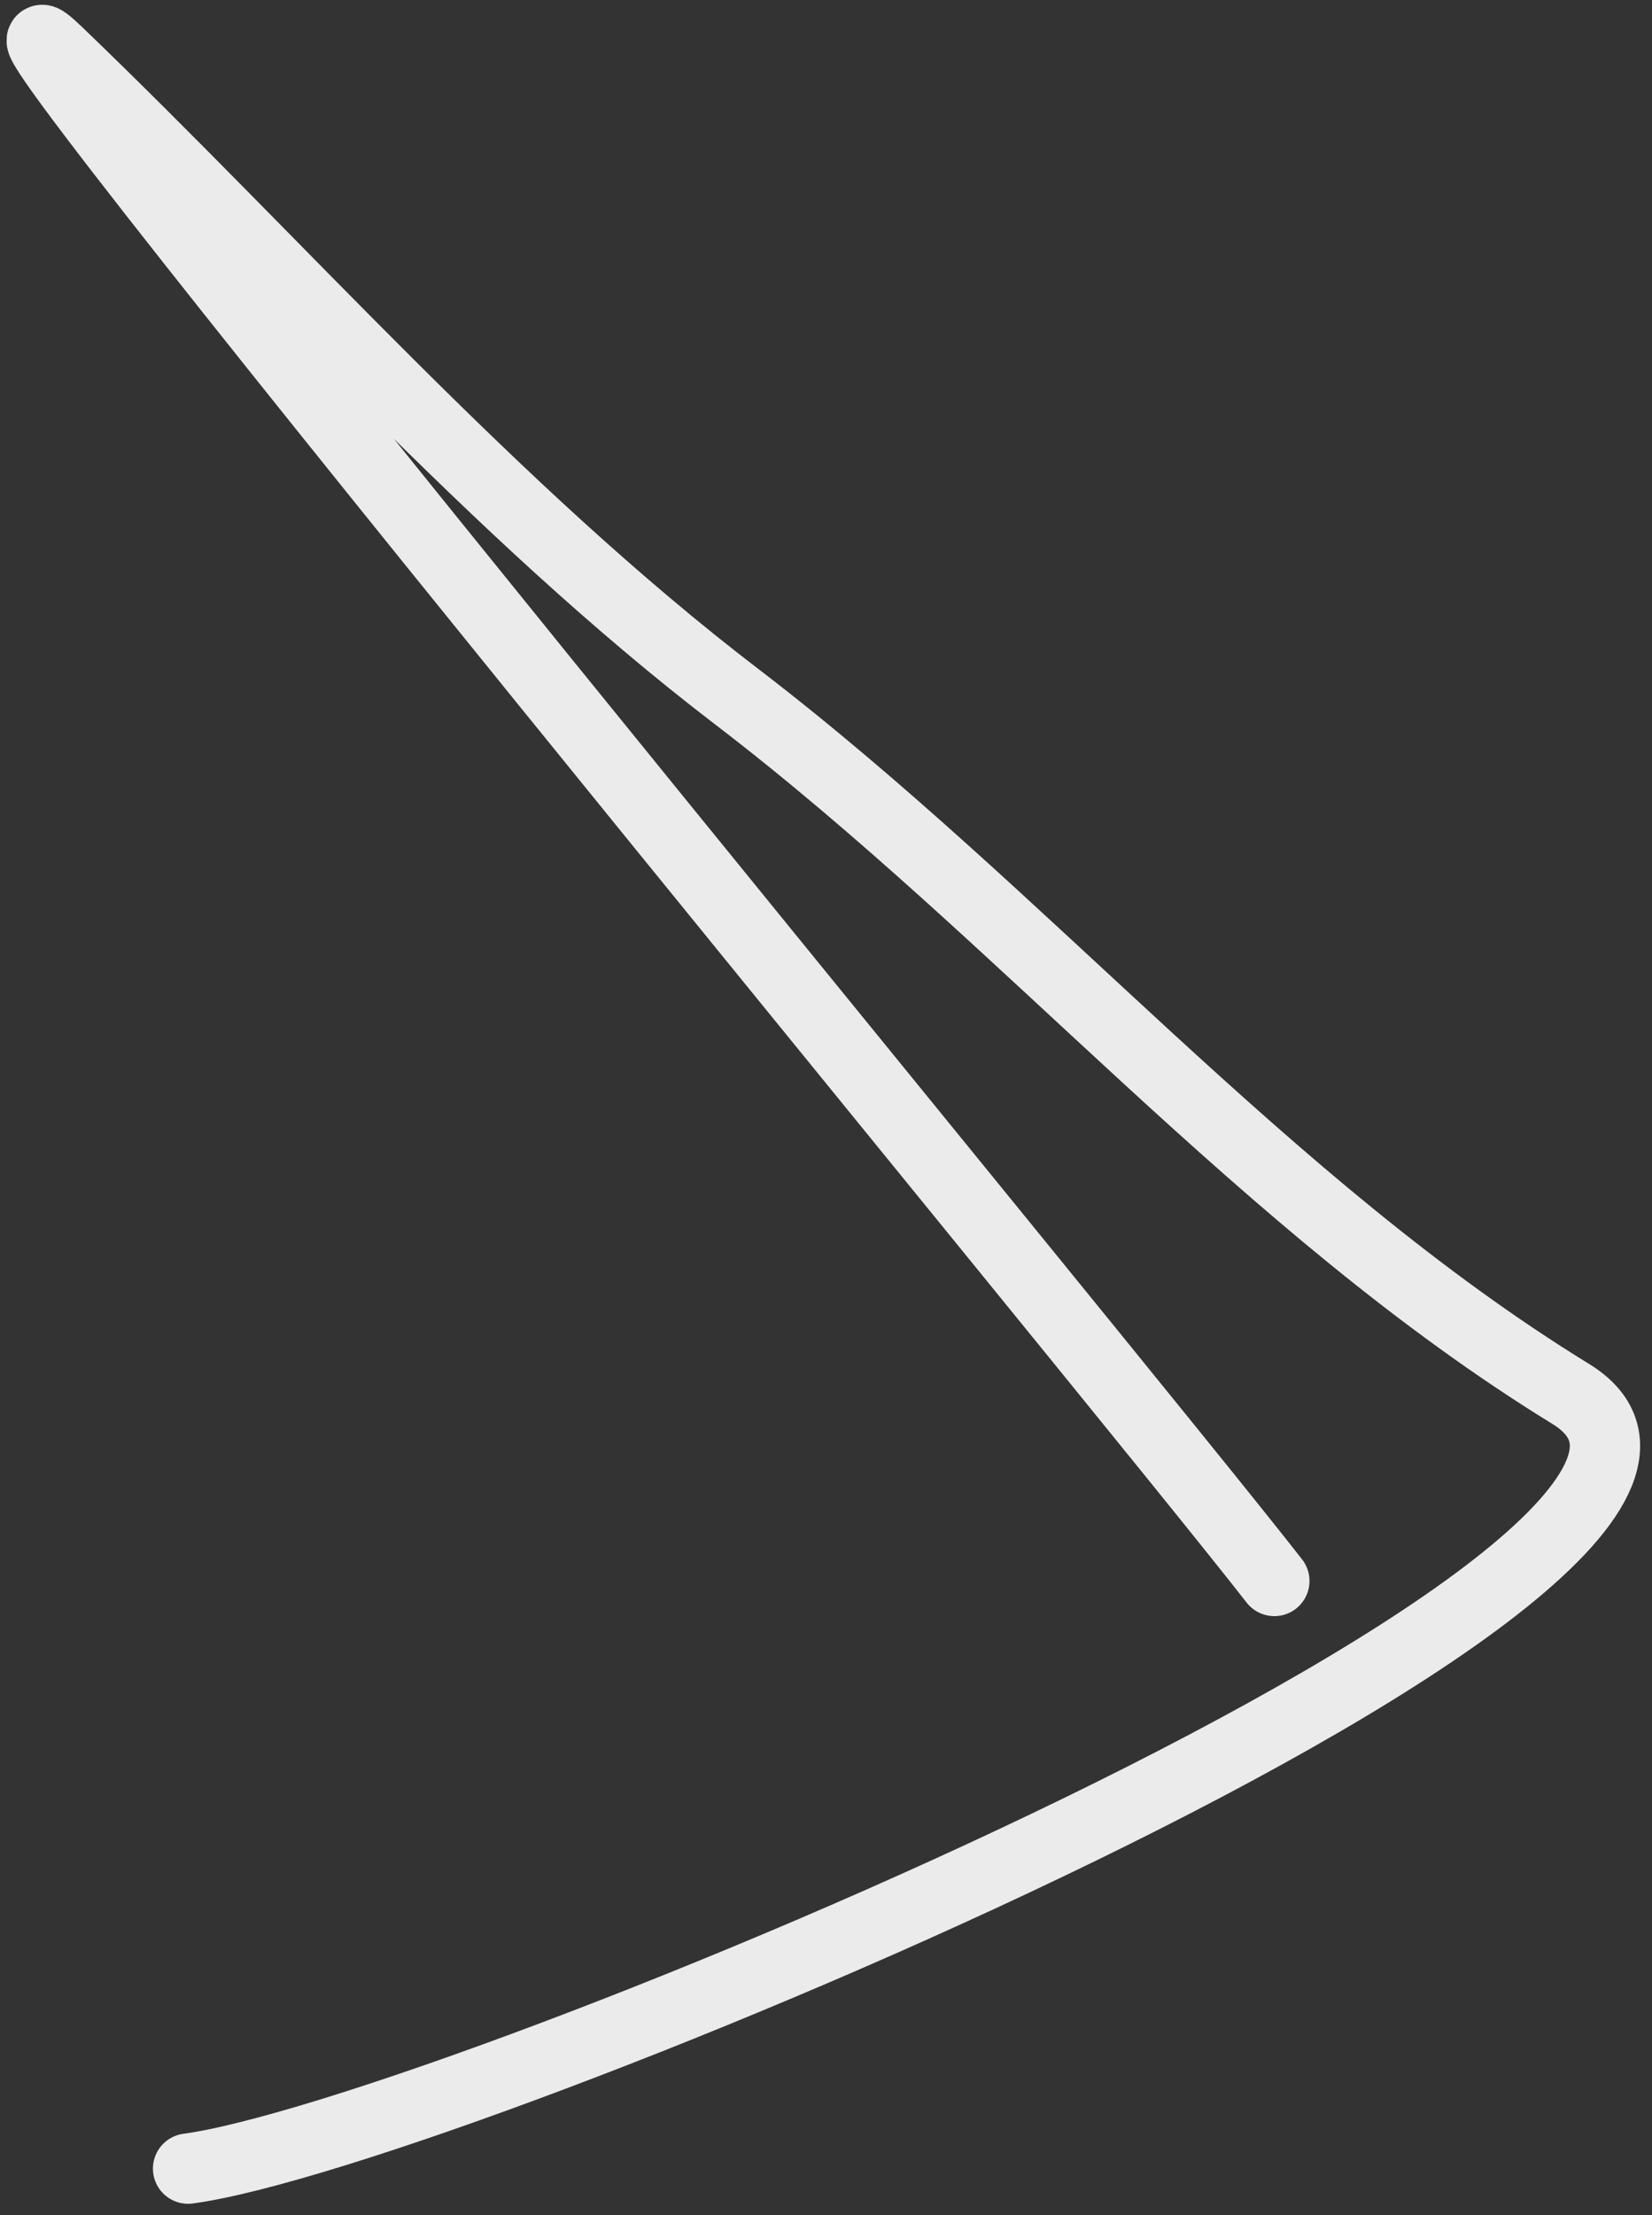
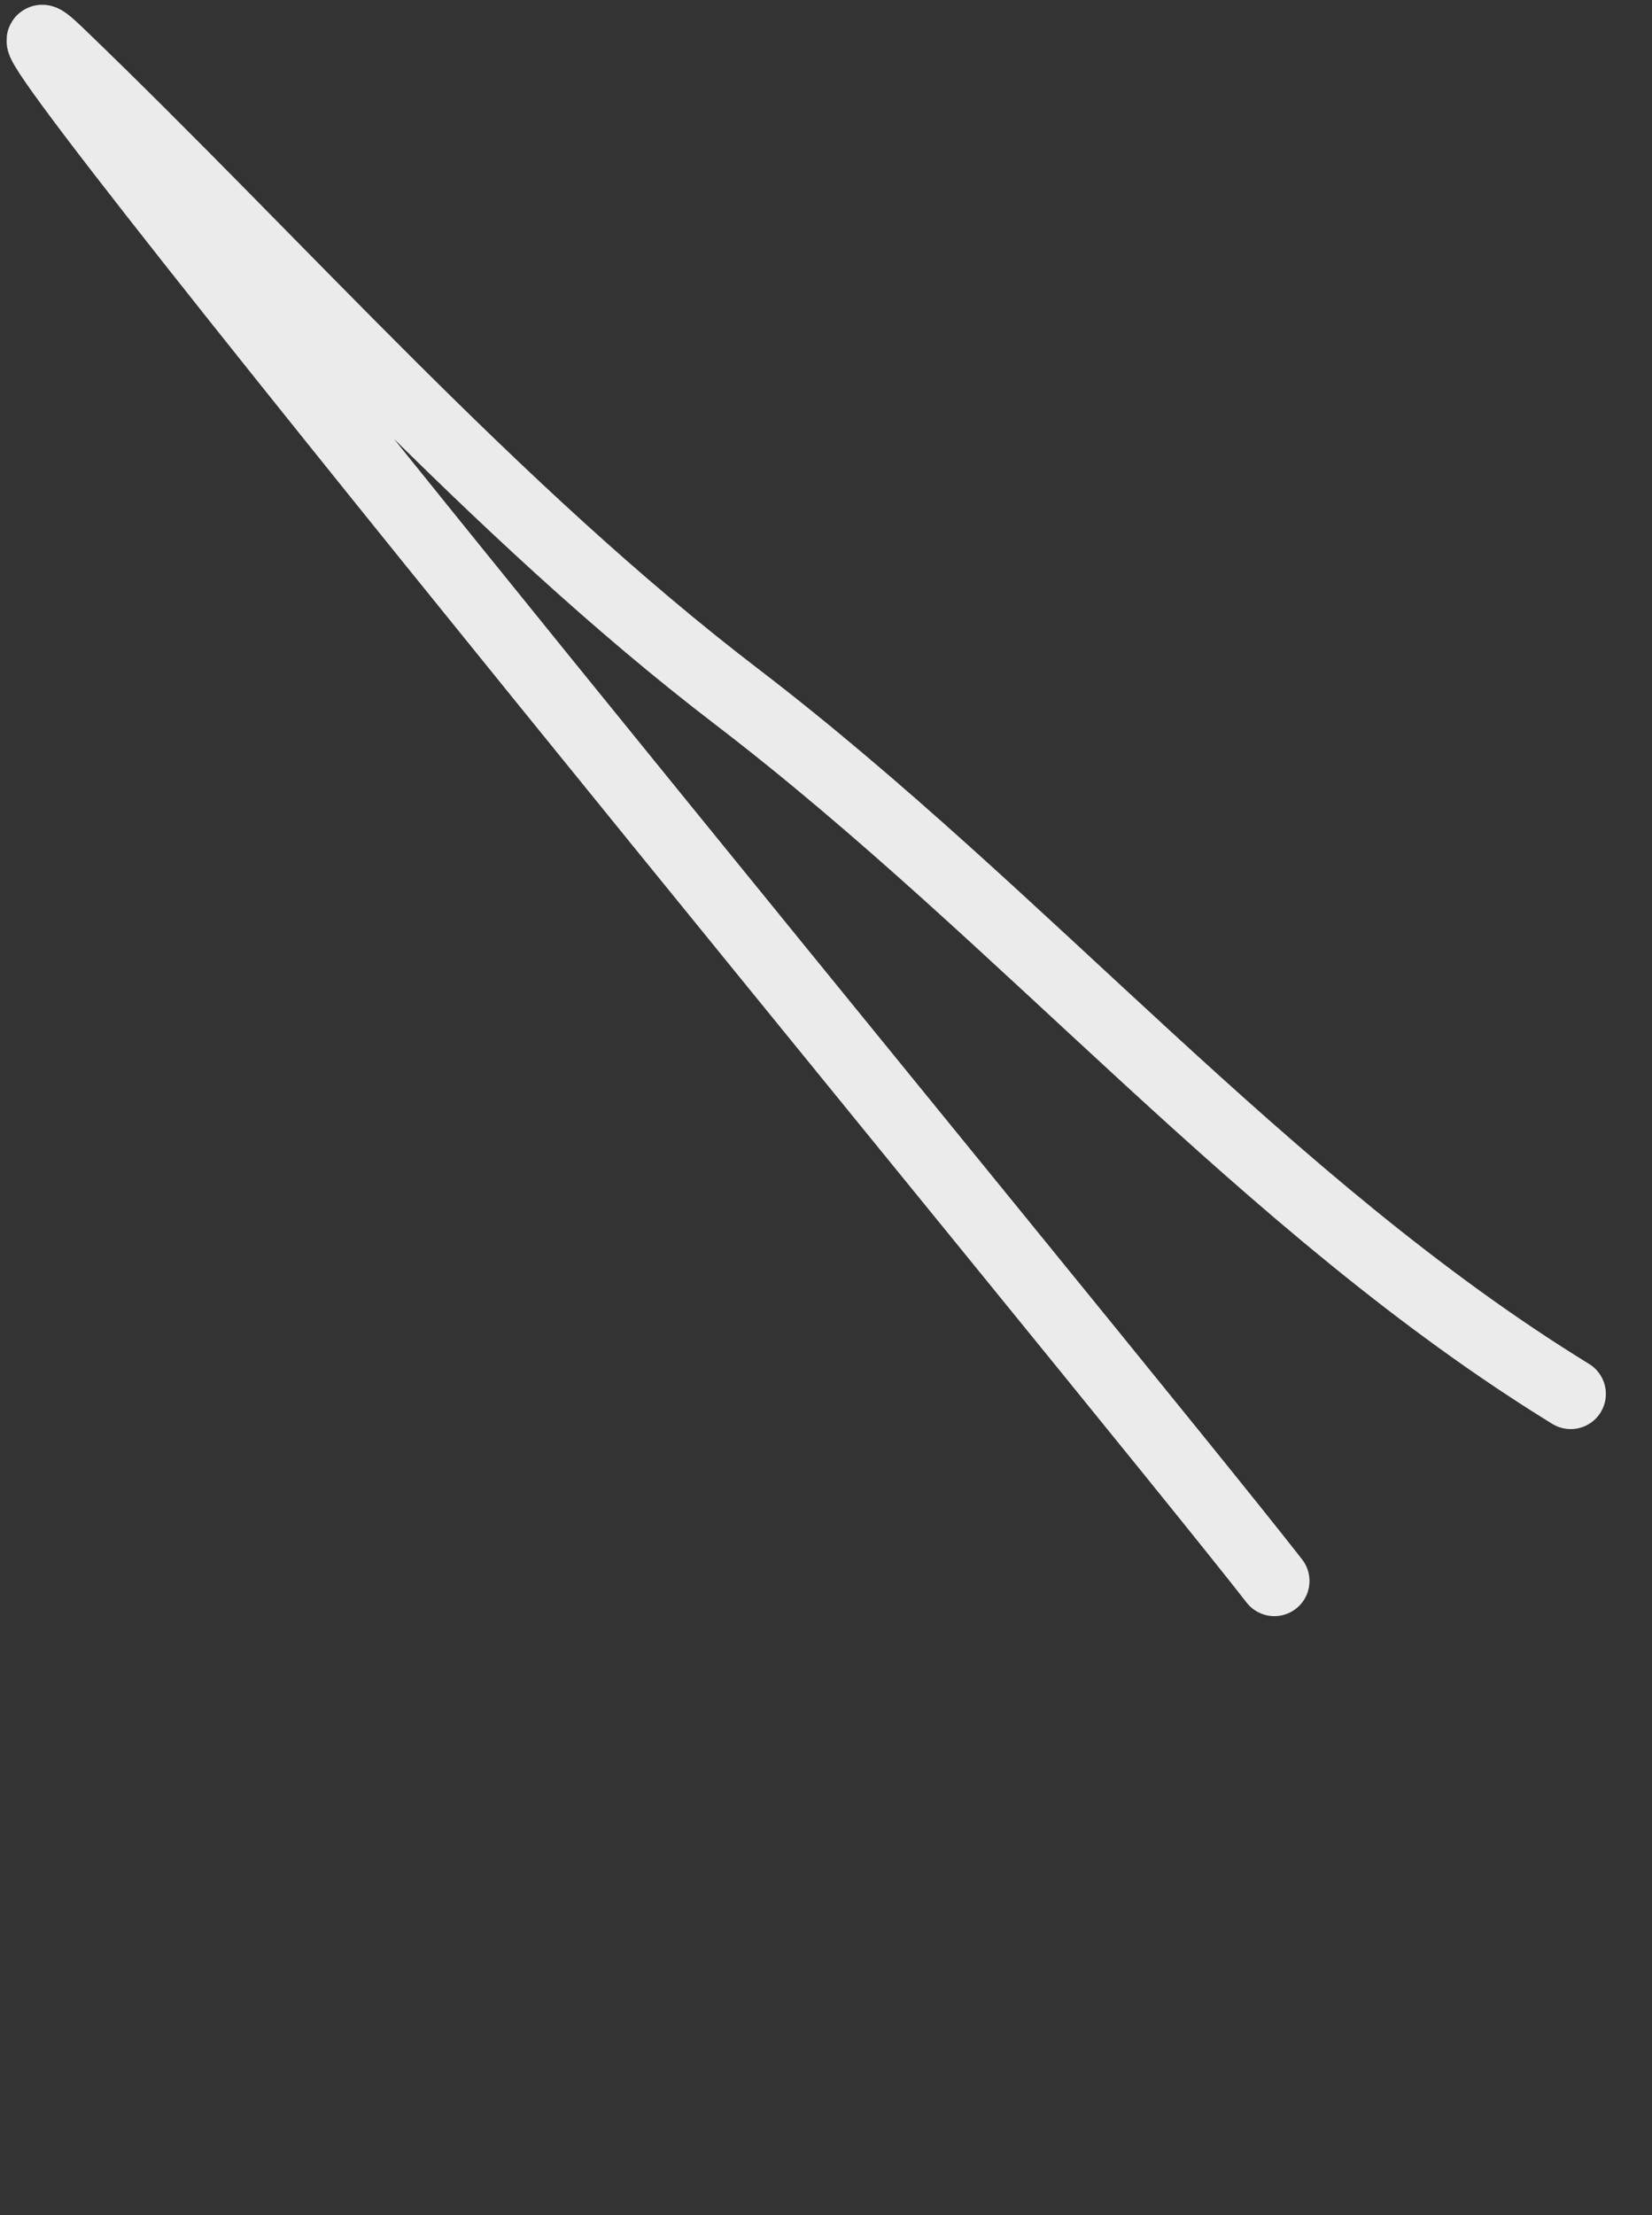
<svg xmlns="http://www.w3.org/2000/svg" width="94" height="126" viewBox="0 0 94 126" fill="none">
  <rect x="0" y="0" width="94" height="126" fill="#333333" stroke="none" />
-   <path d="M72.511 89.932C63.67 78.578 -6.414 -6.337 3.291 2.984C15.994 15.184 28.058 29.028 41.93 39.638C58.341 52.191 71.988 68.609 89.375 79.292C104.632 88.667 25.768 121.332 10.702 123.36" stroke="#EBEBEB" stroke-width="4" stroke-linecap="round" />
+   <path d="M72.511 89.932C63.67 78.578 -6.414 -6.337 3.291 2.984C15.994 15.184 28.058 29.028 41.93 39.638C58.341 52.191 71.988 68.609 89.375 79.292" stroke="#EBEBEB" stroke-width="4" stroke-linecap="round" />
</svg>